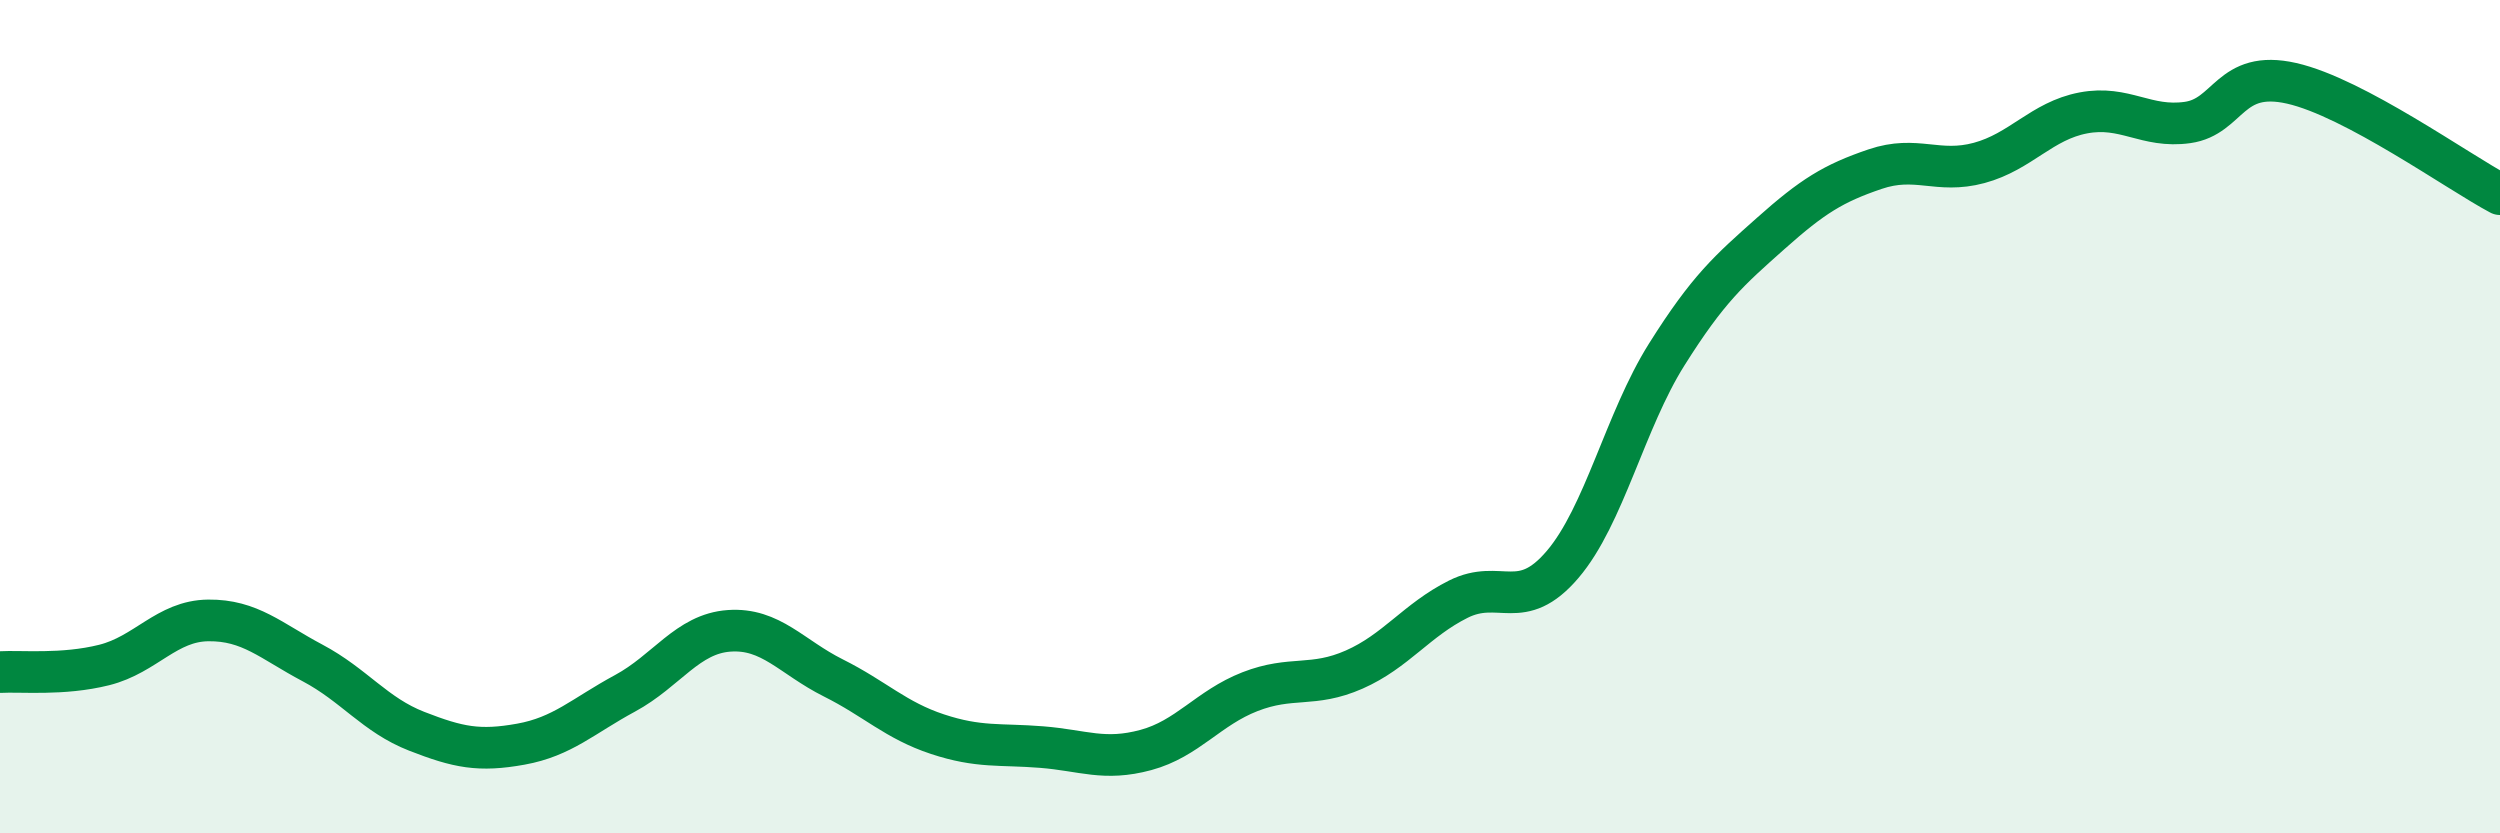
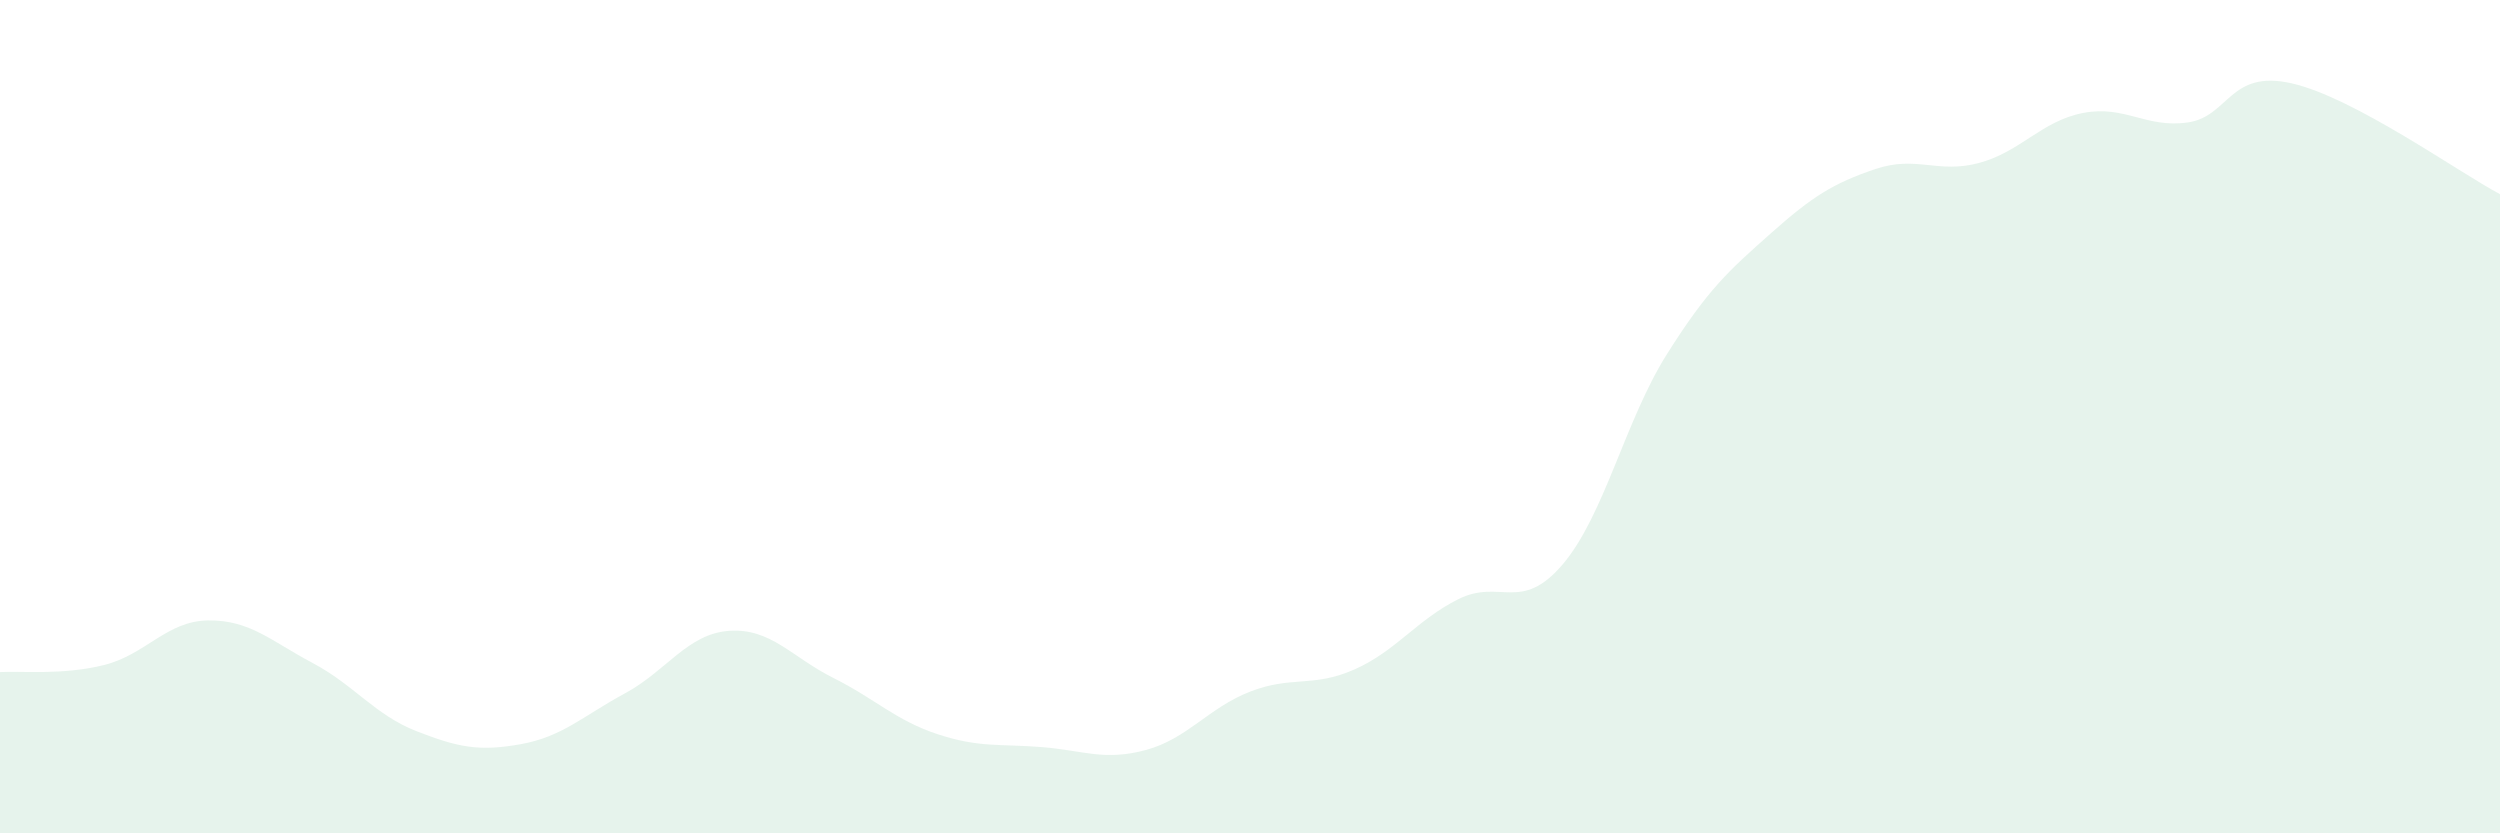
<svg xmlns="http://www.w3.org/2000/svg" width="60" height="20" viewBox="0 0 60 20">
-   <path d="M 0,16.13 C 0.5,16.1 1.5,16.21 2.5,15.96 C 3.5,15.71 4,14.9 5,14.89 C 6,14.88 6.5,15.38 7.5,15.91 C 8.5,16.44 9,17.16 10,17.55 C 11,17.94 11.5,18.04 12.5,17.86 C 13.5,17.68 14,17.18 15,16.64 C 16,16.1 16.5,15.21 17.5,15.14 C 18.5,15.07 19,15.77 20,16.27 C 21,16.77 21.5,17.29 22.5,17.62 C 23.5,17.95 24,17.85 25,17.93 C 26,18.01 26.5,18.27 27.5,18 C 28.5,17.73 29,16.99 30,16.6 C 31,16.21 31.5,16.51 32.5,16.07 C 33.5,15.63 34,14.88 35,14.38 C 36,13.88 36.5,14.72 37.5,13.55 C 38.5,12.38 39,10.1 40,8.51 C 41,6.92 41.5,6.49 42.5,5.6 C 43.5,4.71 44,4.4 45,4.06 C 46,3.72 46.5,4.18 47.5,3.91 C 48.5,3.64 49,2.9 50,2.71 C 51,2.52 51.5,3.08 52.5,2.94 C 53.5,2.8 53.5,1.66 55,2 C 56.5,2.34 59,4.13 60,4.66L60 20L0 20Z" fill="#008740" opacity="0.1" stroke-linecap="round" stroke-linejoin="round" />
-   <path d="M 0,16.13 C 0.5,16.1 1.5,16.21 2.5,15.96 C 3.5,15.71 4,14.9 5,14.89 C 6,14.88 6.5,15.38 7.5,15.91 C 8.5,16.44 9,17.16 10,17.55 C 11,17.94 11.5,18.04 12.5,17.86 C 13.5,17.68 14,17.18 15,16.64 C 16,16.1 16.5,15.21 17.5,15.14 C 18.5,15.07 19,15.77 20,16.27 C 21,16.77 21.5,17.29 22.5,17.62 C 23.5,17.95 24,17.85 25,17.93 C 26,18.01 26.5,18.27 27.5,18 C 28.5,17.73 29,16.99 30,16.6 C 31,16.21 31.5,16.51 32.5,16.07 C 33.5,15.63 34,14.88 35,14.38 C 36,13.88 36.5,14.72 37.5,13.55 C 38.5,12.38 39,10.1 40,8.51 C 41,6.92 41.5,6.49 42.5,5.6 C 43.5,4.71 44,4.4 45,4.06 C 46,3.72 46.5,4.18 47.5,3.91 C 48.5,3.64 49,2.9 50,2.71 C 51,2.52 51.5,3.08 52.5,2.94 C 53.5,2.8 53.5,1.66 55,2 C 56.5,2.34 59,4.13 60,4.66" stroke="#008740" stroke-width="1" fill="none" stroke-linecap="round" stroke-linejoin="round" />
+   <path d="M 0,16.13 C 0.5,16.1 1.5,16.21 2.5,15.96 C 3.5,15.71 4,14.9 5,14.89 C 6,14.88 6.5,15.38 7.5,15.91 C 8.5,16.44 9,17.16 10,17.55 C 11,17.94 11.5,18.04 12.5,17.86 C 13.5,17.68 14,17.18 15,16.64 C 16,16.1 16.5,15.21 17.5,15.14 C 18.5,15.07 19,15.77 20,16.27 C 21,16.77 21.5,17.29 22.5,17.62 C 23.5,17.95 24,17.85 25,17.93 C 26,18.01 26.5,18.27 27.5,18 C 28.5,17.73 29,16.99 30,16.6 C 31,16.21 31.5,16.51 32.5,16.07 C 33.5,15.63 34,14.88 35,14.38 C 36,13.88 36.5,14.72 37.5,13.55 C 38.5,12.38 39,10.1 40,8.51 C 41,6.92 41.5,6.49 42.5,5.6 C 43.5,4.71 44,4.4 45,4.06 C 46,3.72 46.5,4.18 47.5,3.91 C 48.5,3.64 49,2.9 50,2.71 C 51,2.52 51.5,3.08 52.5,2.94 C 53.5,2.8 53.5,1.66 55,2 C 56.5,2.34 59,4.13 60,4.66L60 20L0 20" fill="#008740" opacity="0.1" stroke-linecap="round" stroke-linejoin="round" />
</svg>